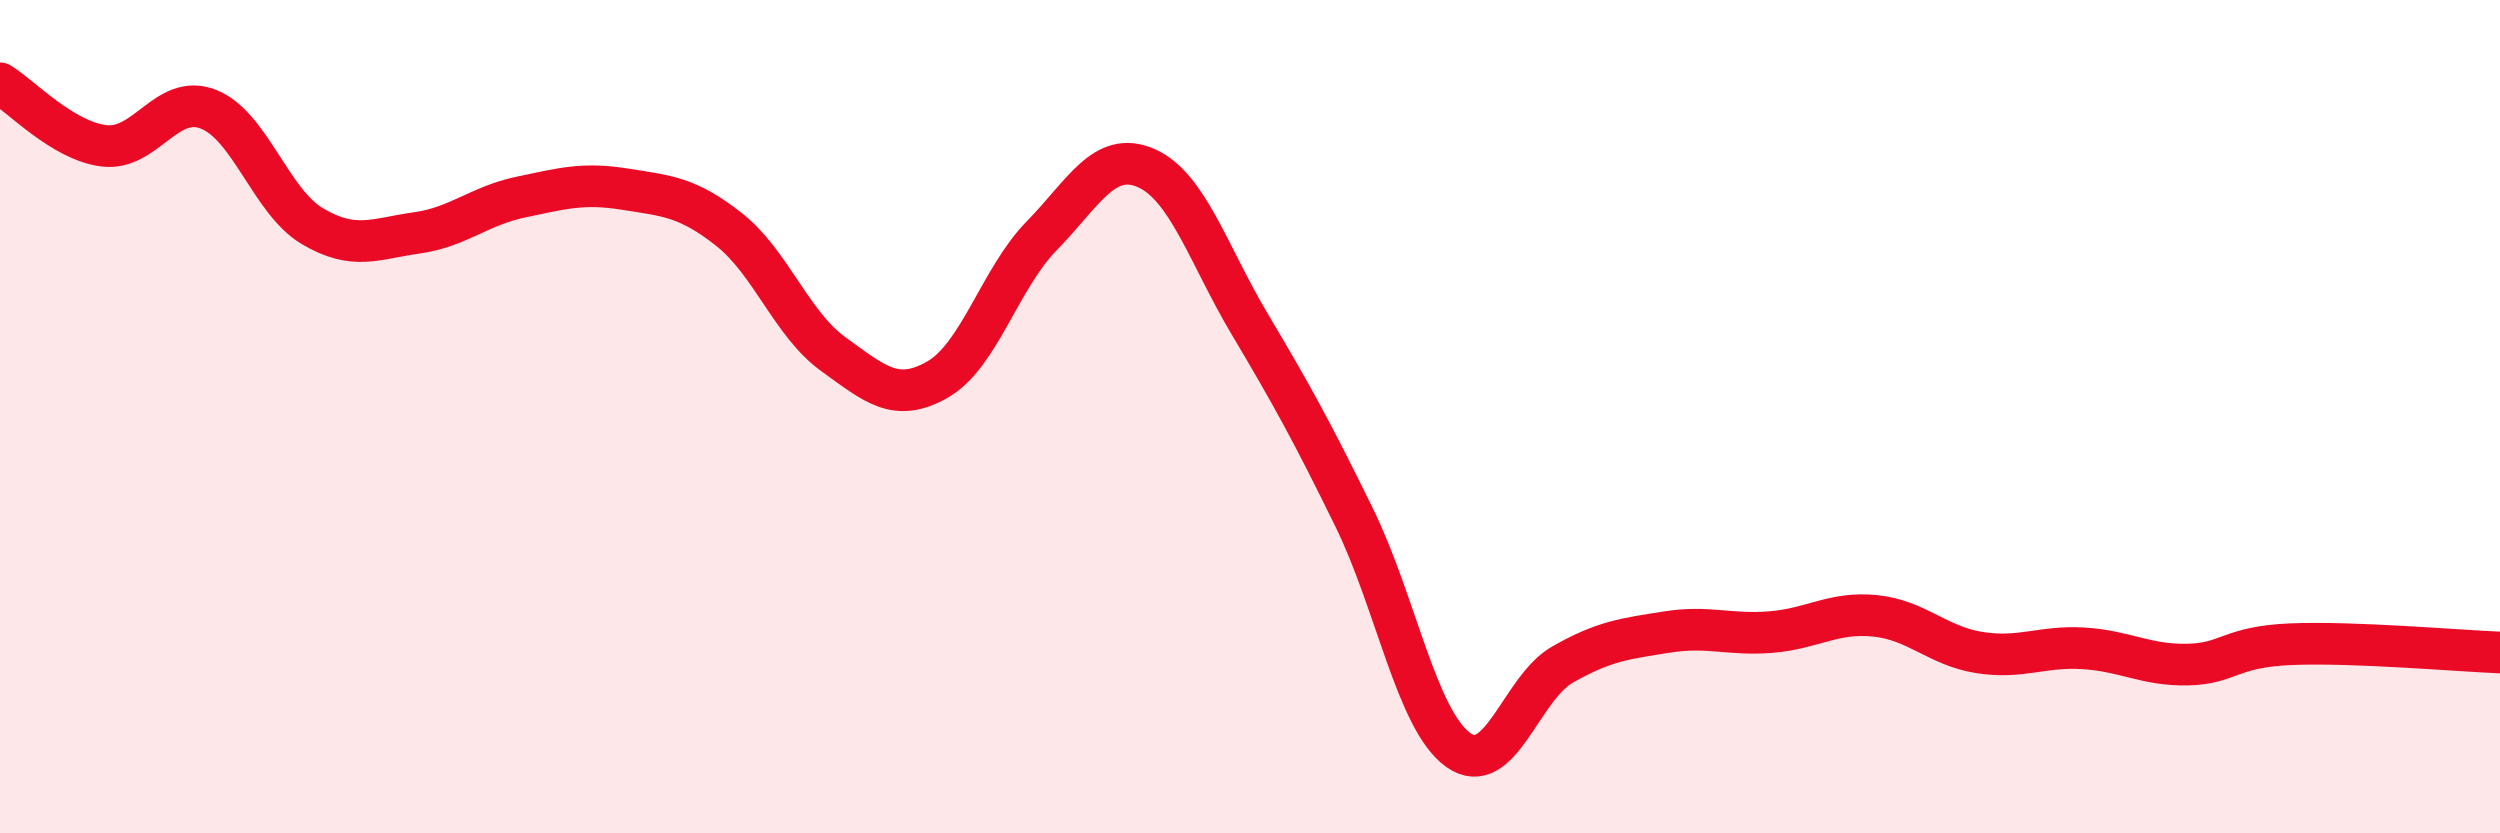
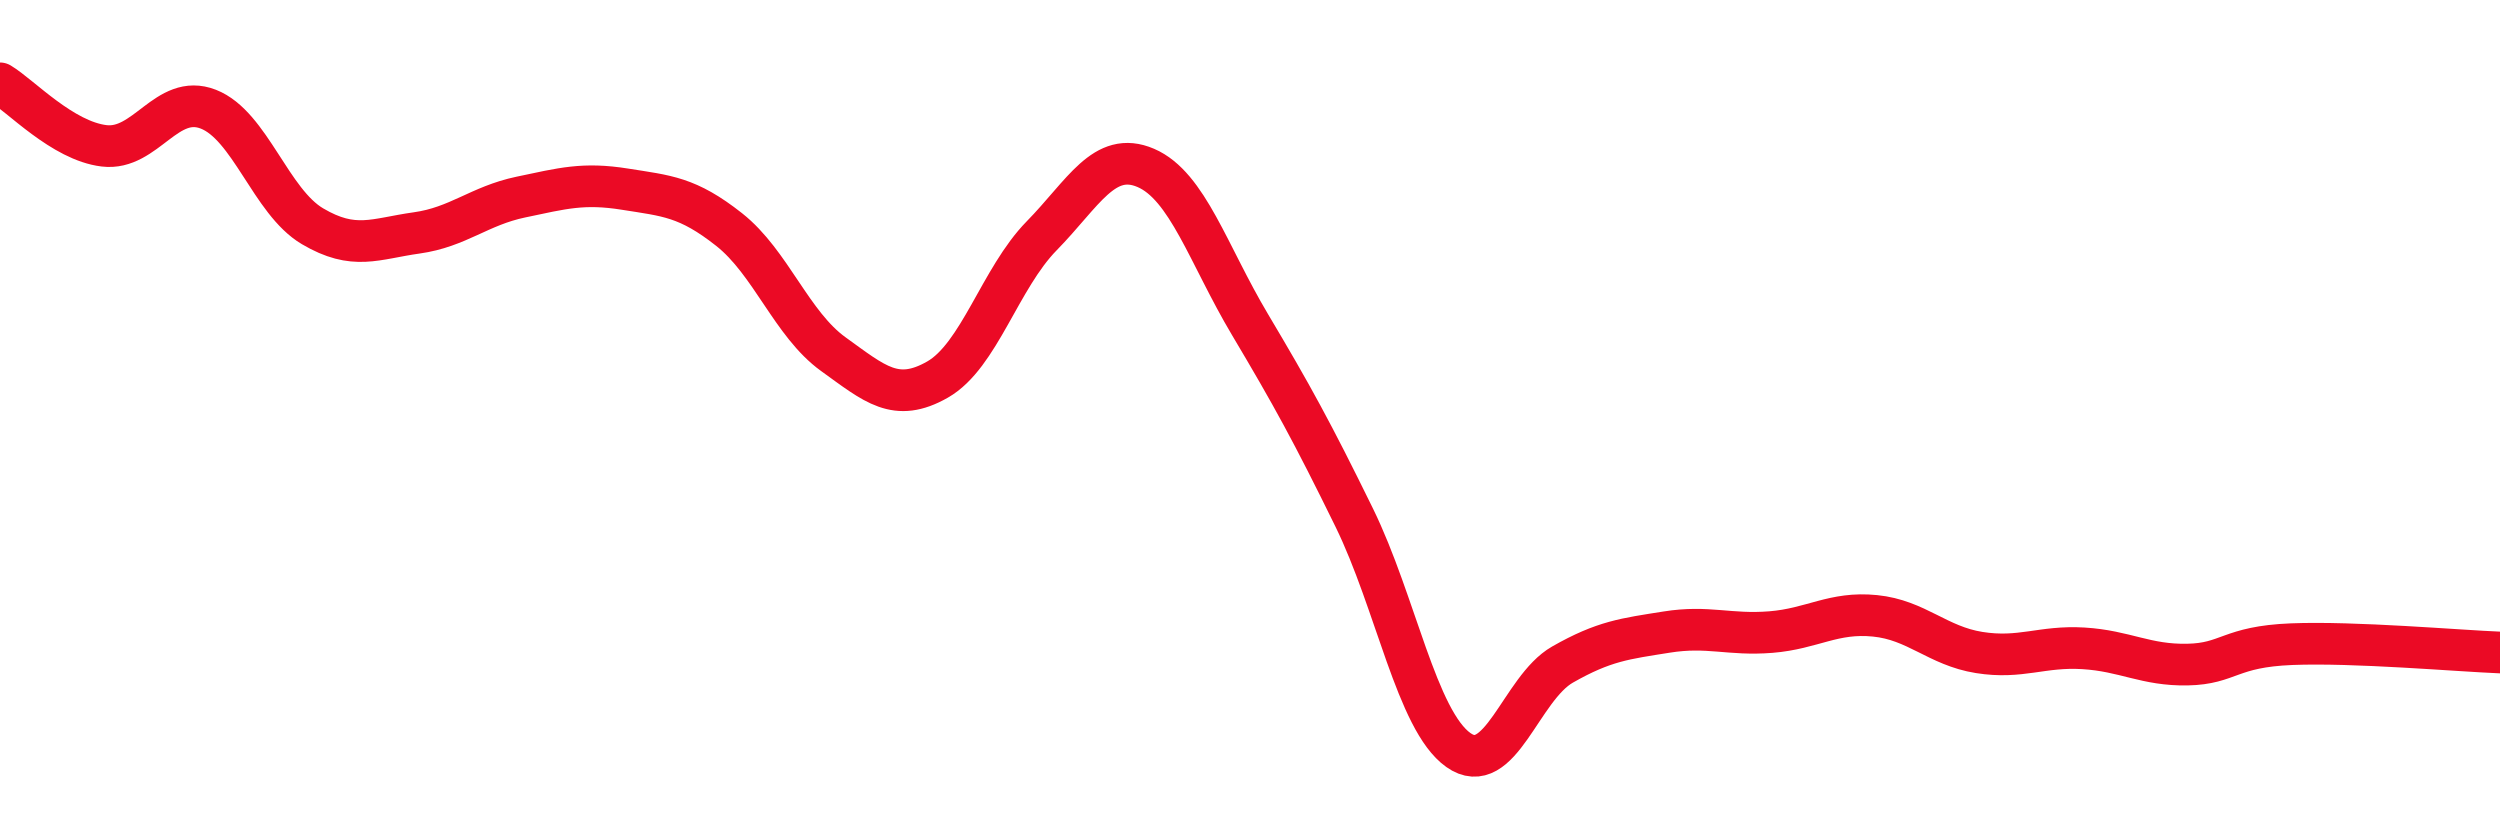
<svg xmlns="http://www.w3.org/2000/svg" width="60" height="20" viewBox="0 0 60 20">
-   <path d="M 0,2 C 0.5,2.3 1.5,3.38 2.5,3.5 C 3.5,3.62 4,2.23 5,2.62 C 6,3.01 6.5,4.84 7.5,5.43 C 8.5,6.02 9,5.73 10,5.59 C 11,5.45 11.5,4.94 12.5,4.73 C 13.5,4.52 14,4.38 15,4.54 C 16,4.7 16.5,4.72 17.5,5.51 C 18.5,6.3 19,7.78 20,8.5 C 21,9.22 21.5,9.68 22.5,9.11 C 23.5,8.54 24,6.68 25,5.66 C 26,4.64 26.5,3.6 27.5,4.03 C 28.5,4.46 29,6.11 30,7.79 C 31,9.47 31.5,10.38 32.5,12.42 C 33.5,14.46 34,17.29 35,18 C 36,18.71 36.5,16.52 37.5,15.95 C 38.5,15.38 39,15.33 40,15.17 C 41,15.01 41.5,15.25 42.5,15.17 C 43.5,15.09 44,14.68 45,14.78 C 46,14.88 46.5,15.5 47.5,15.66 C 48.5,15.82 49,15.5 50,15.56 C 51,15.62 51.5,15.97 52.5,15.95 C 53.5,15.93 53.5,15.52 55,15.46 C 56.5,15.4 59,15.62 60,15.66L60 20L0 20Z" fill="#EB0A25" opacity="0.1" stroke-linecap="round" stroke-linejoin="round" />
  <path d="M 0,2 C 0.5,2.3 1.5,3.38 2.5,3.5 C 3.5,3.62 4,2.23 5,2.62 C 6,3.01 6.5,4.84 7.5,5.43 C 8.5,6.02 9,5.73 10,5.59 C 11,5.45 11.5,4.94 12.5,4.73 C 13.5,4.52 14,4.38 15,4.54 C 16,4.7 16.5,4.72 17.5,5.51 C 18.5,6.3 19,7.78 20,8.5 C 21,9.22 21.5,9.68 22.5,9.11 C 23.5,8.54 24,6.68 25,5.66 C 26,4.64 26.5,3.6 27.5,4.03 C 28.5,4.46 29,6.11 30,7.79 C 31,9.47 31.5,10.38 32.5,12.42 C 33.5,14.46 34,17.29 35,18 C 36,18.71 36.5,16.52 37.5,15.95 C 38.5,15.38 39,15.33 40,15.17 C 41,15.01 41.5,15.25 42.5,15.17 C 43.5,15.09 44,14.68 45,14.78 C 46,14.88 46.5,15.5 47.5,15.66 C 48.5,15.82 49,15.5 50,15.56 C 51,15.62 51.5,15.97 52.5,15.95 C 53.5,15.93 53.5,15.52 55,15.46 C 56.5,15.4 59,15.62 60,15.66" stroke="#EB0A25" stroke-width="1" fill="none" stroke-linecap="round" stroke-linejoin="round" />
</svg>